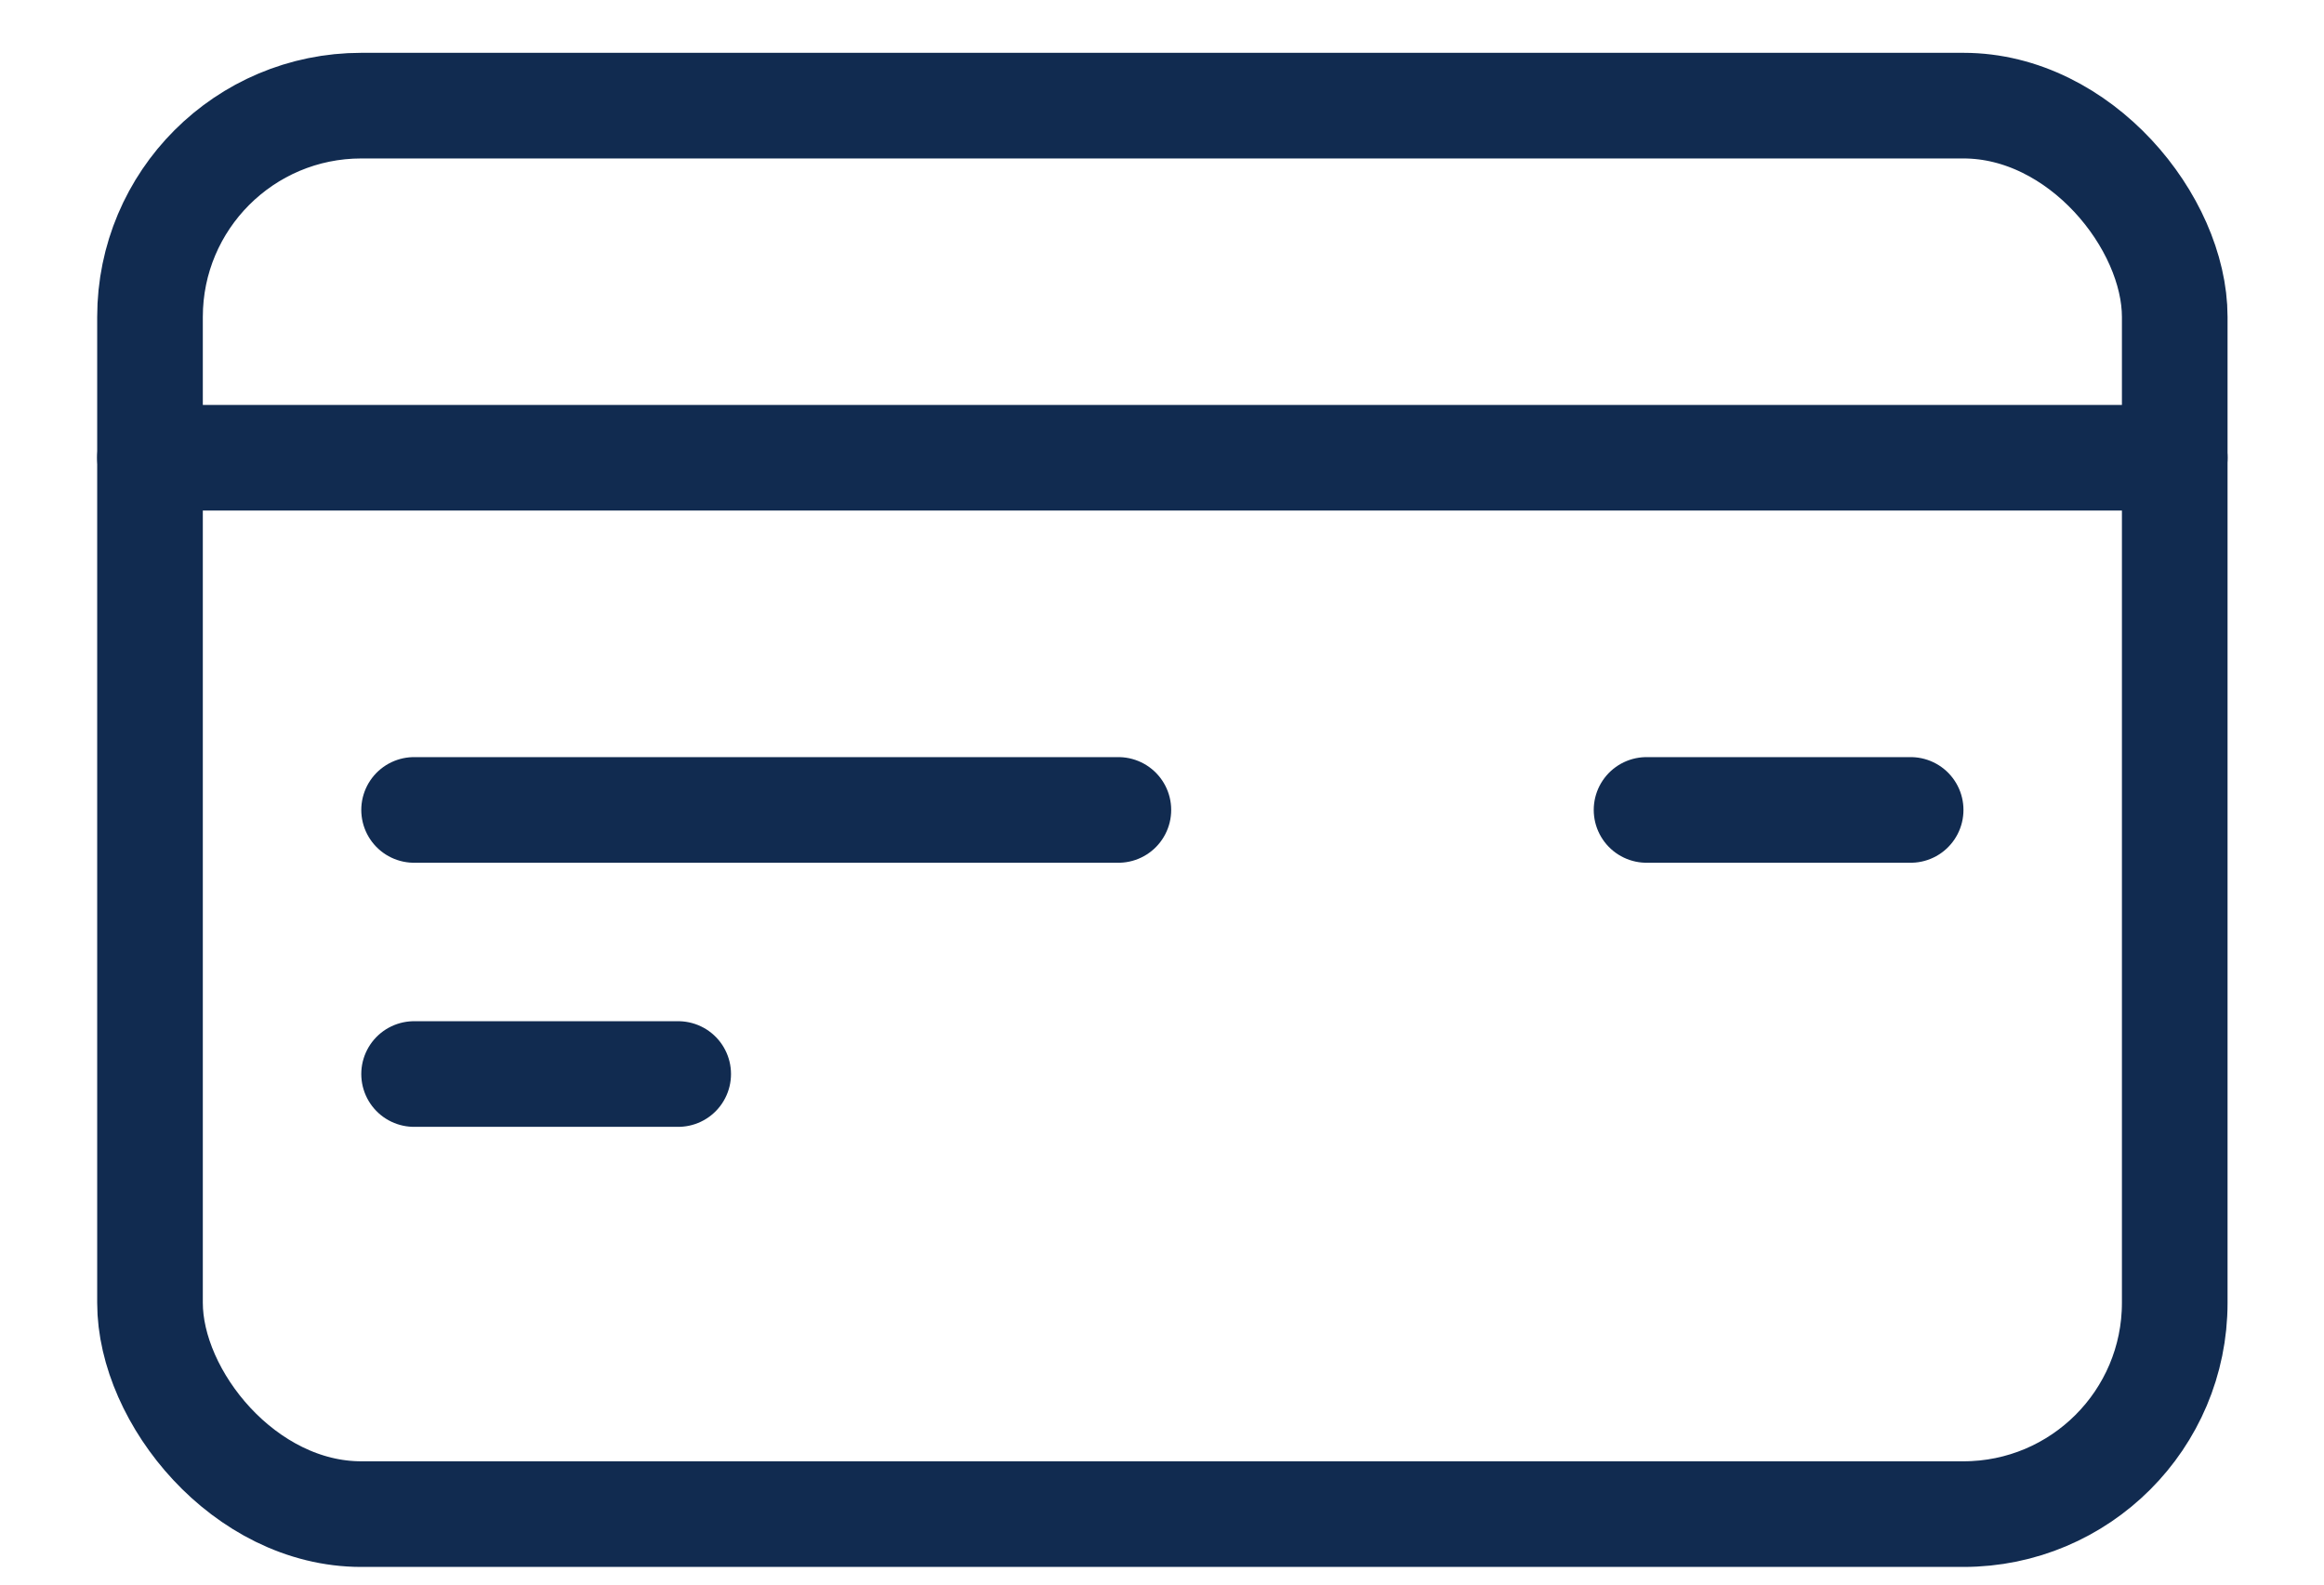
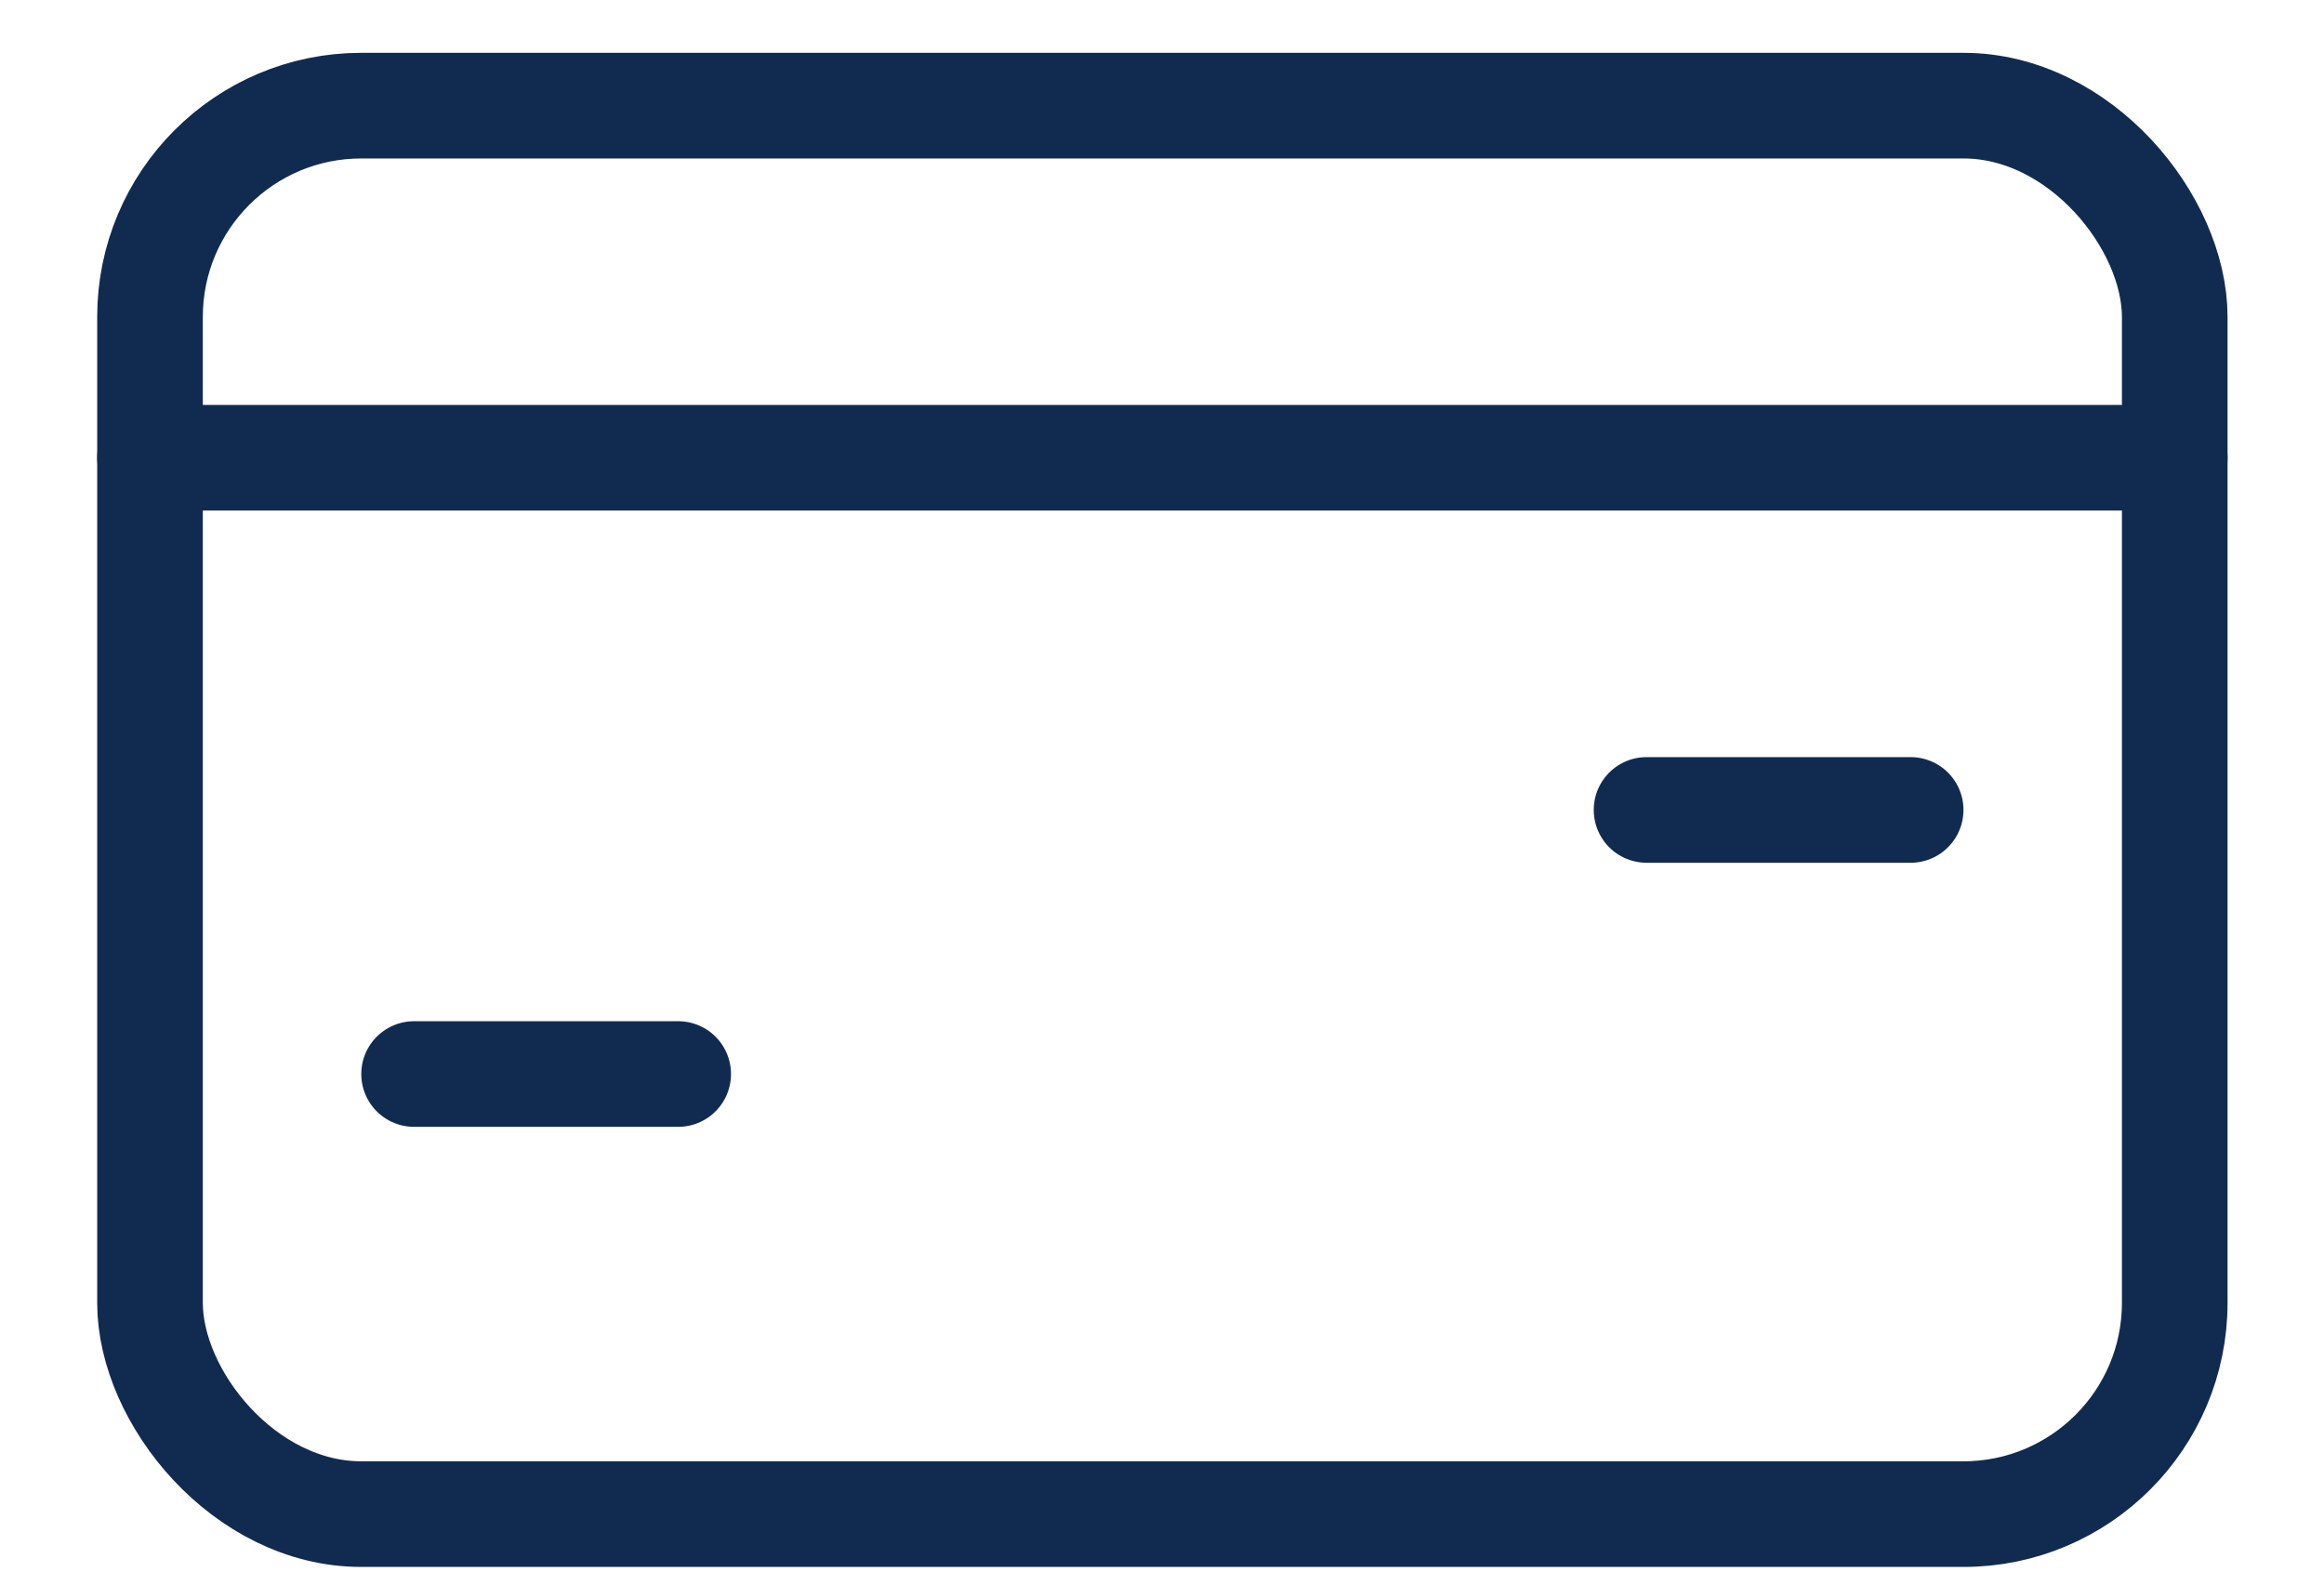
<svg xmlns="http://www.w3.org/2000/svg" width="22" height="15" viewBox="0 0 22 15">
  <g fill="none" fill-rule="evenodd" stroke="#112B50" stroke-linecap="round" stroke-linejoin="round" transform="translate(1 1)">
    <rect width="19.167" height="13.333" x=".42" rx="2" />
    <line x1=".42" x2="19.587" y1="3.333" y2="3.333" />
    <line x1="17.087" x2="14.587" y1="6.667" y2="6.667" />
-     <line x1="9.587" x2="2.92" y1="6.667" y2="6.667" />
    <line x1="5.42" x2="2.92" y1="9.167" y2="9.167" />
  </g>
</svg>